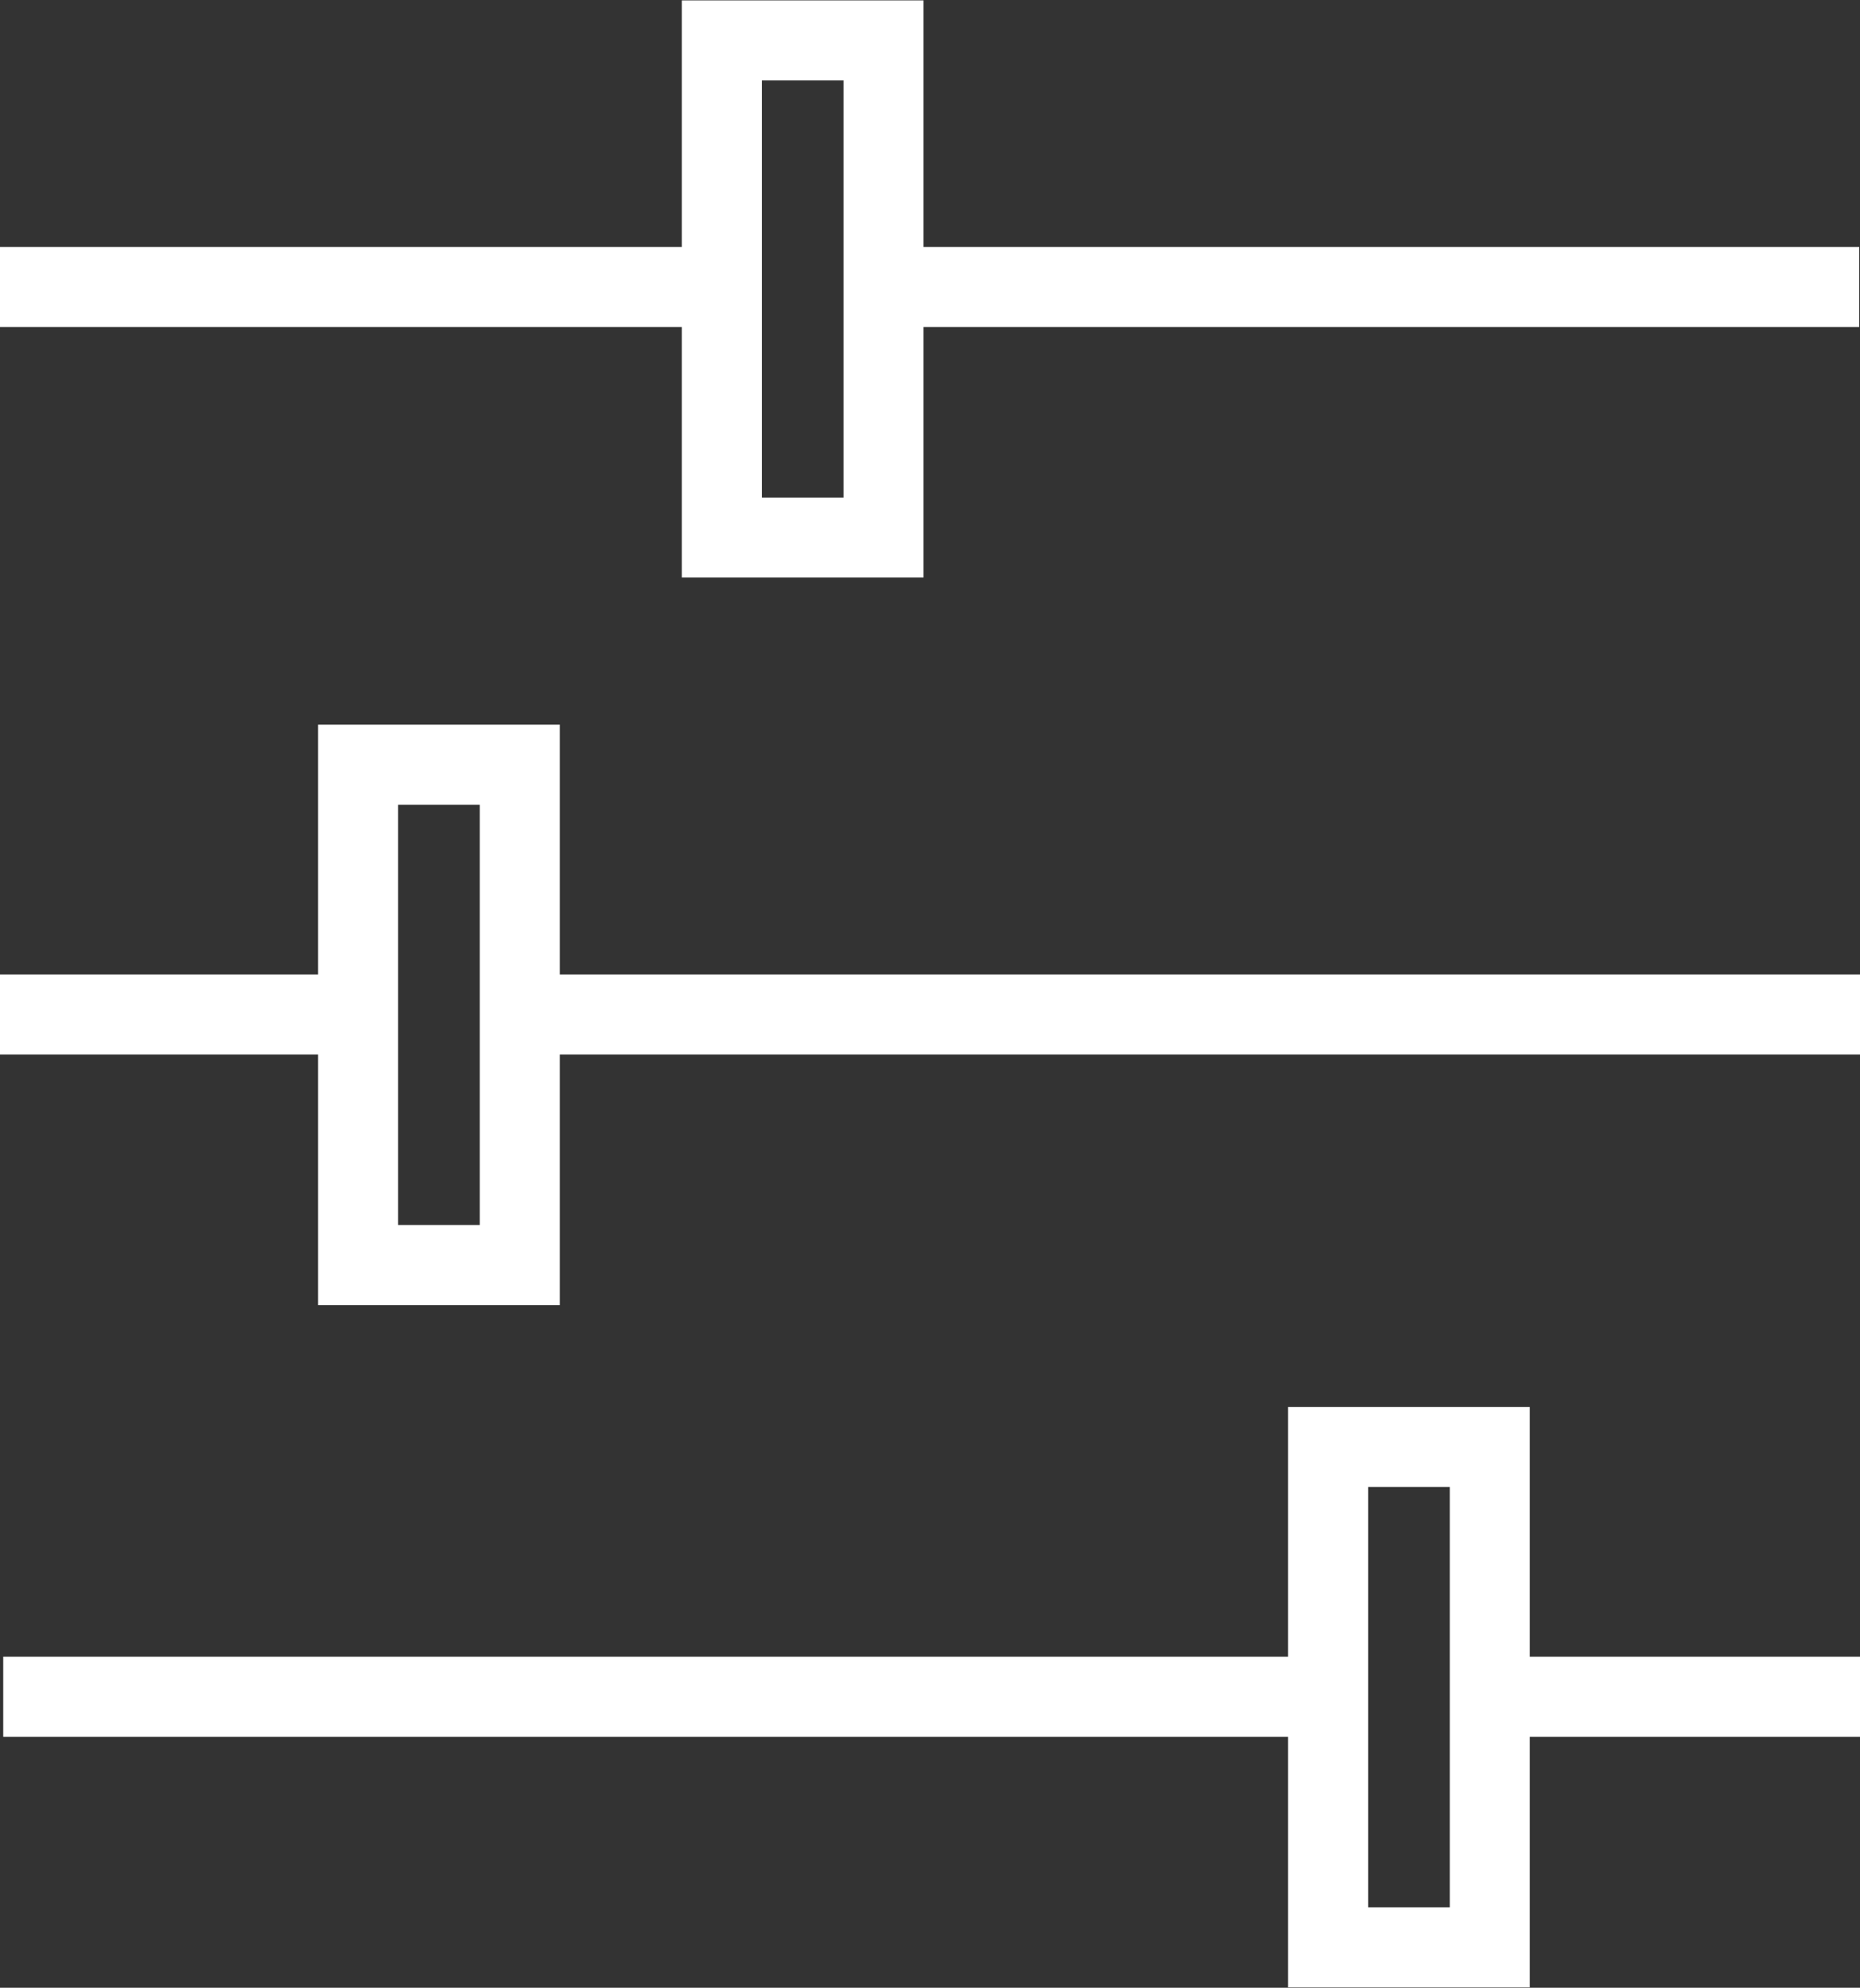
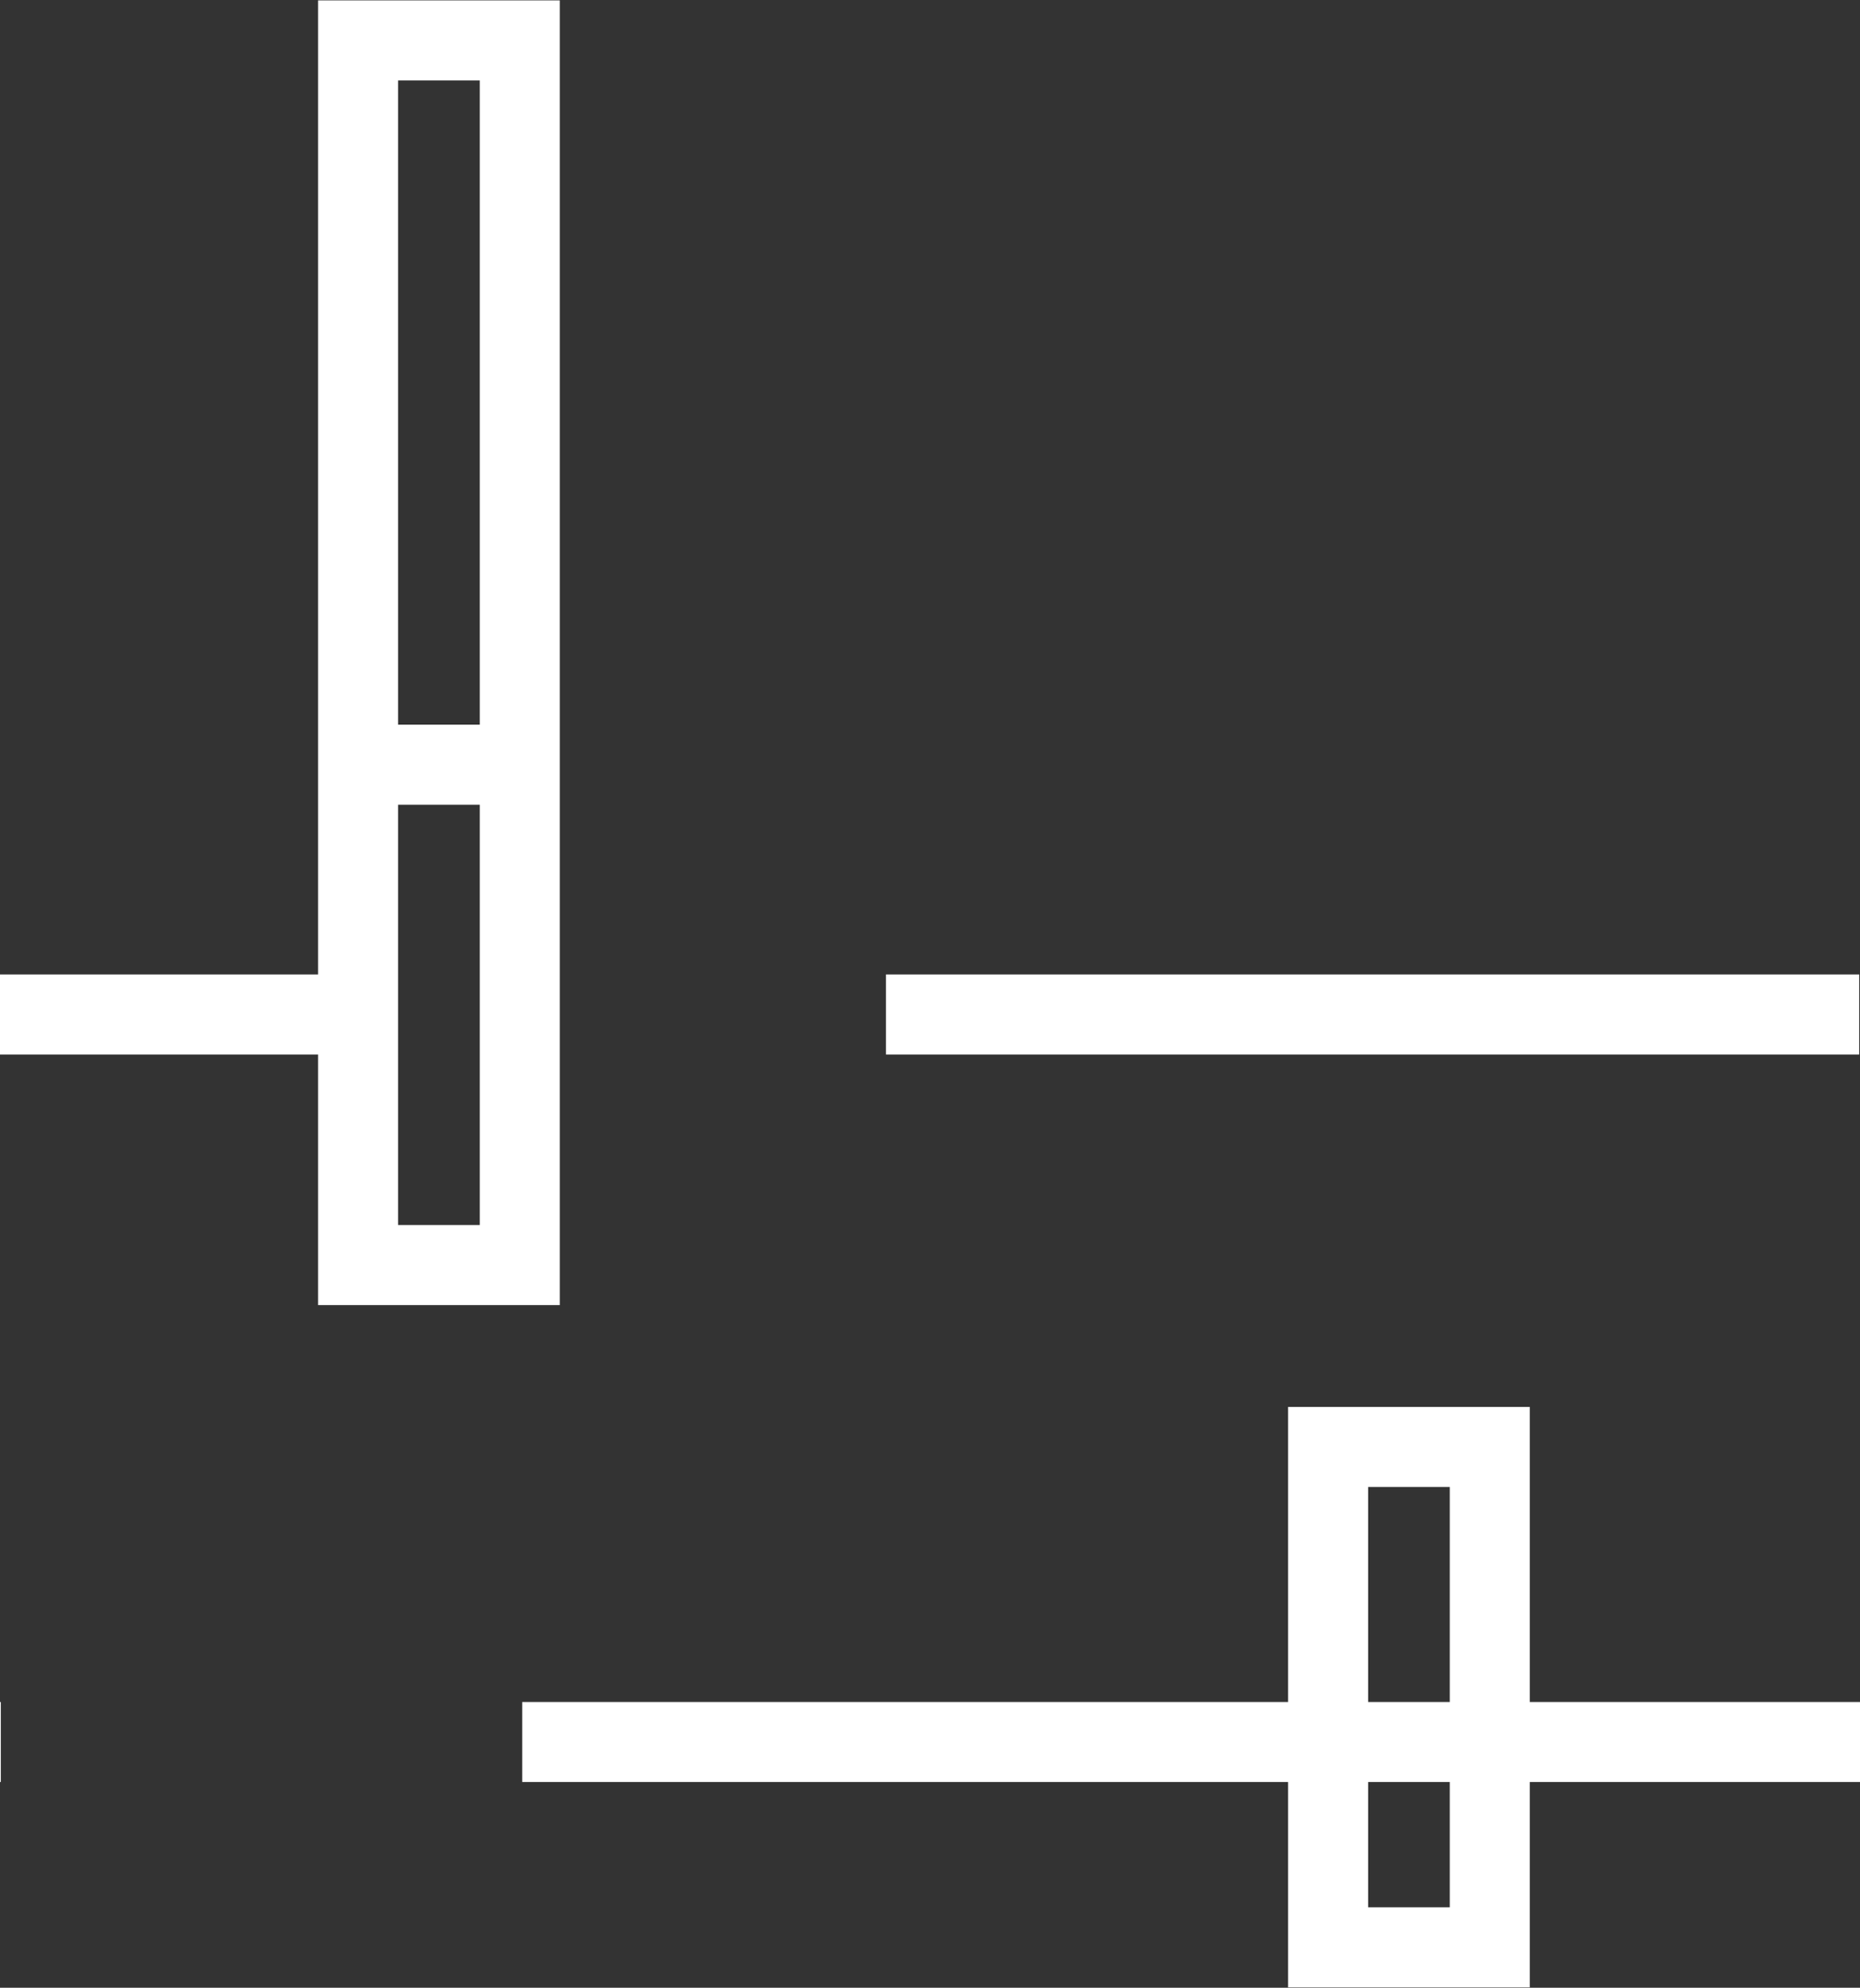
<svg xmlns="http://www.w3.org/2000/svg" viewBox="0 0 23.01 24.59">
  <rect x="0" y="0" width="23.01" height="24.59" fill="#333333" stroke="none" />
  <defs>
    <style>.cls-1{fill:none;stroke:#fff;stroke-width:.99px}</style>
  </defs>
  <title>Asset 5</title>
  <g id="Layer_2" data-name="Layer 2">
-     <path class="cls-1" d="M39.33 40.49h-2V34.3h2zm-12-8.44h-2v-6.19h2zm4.5-9h-2V16.9h2zm-2-3.1h-9m4.58 9H20.9m23-9H31.86m12.05 9H27.36m12 8.44h4.58m-23 0h16.44" transform="translate(-20.9 -16.4)" id="Layer_1-2" data-name="Layer 1" />
+     <path class="cls-1" d="M39.33 40.49h-2V34.3h2zm-12-8.44h-2v-6.19h2zh-2V16.9h2zm-2-3.1h-9m4.58 9H20.9m23-9H31.86m12.05 9H27.36m12 8.44h4.58m-23 0h16.44" transform="translate(-20.9 -16.4)" id="Layer_1-2" data-name="Layer 1" />
  </g>
</svg>